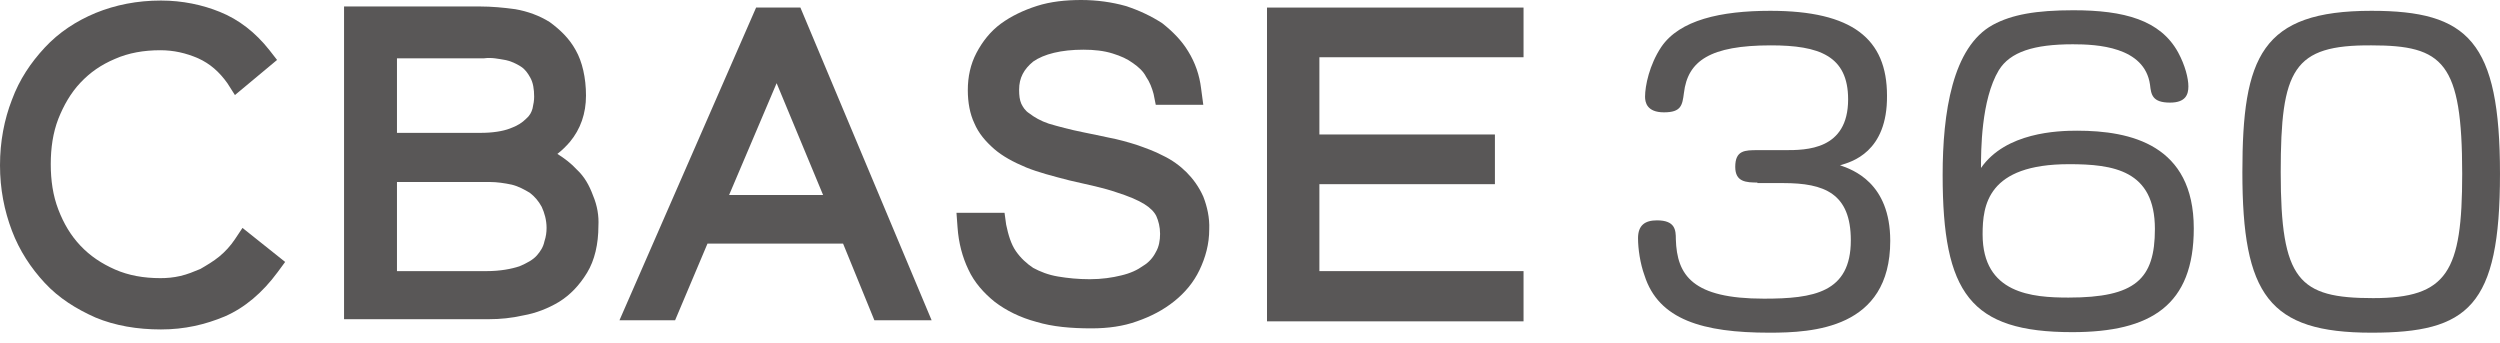
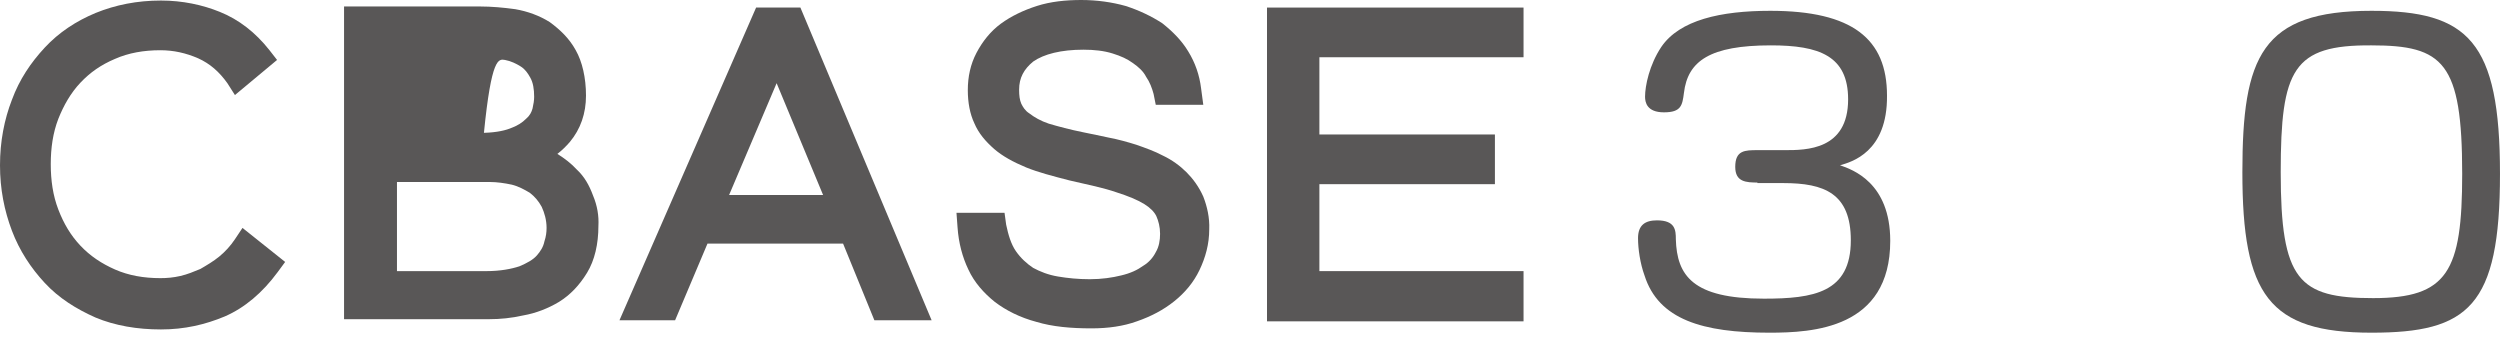
<svg xmlns="http://www.w3.org/2000/svg" width="226" height="31" viewBox="0 0 226 31" fill="none">
  <g clip-path="url(#clip0_3229_15084)">
    <path d="M21.921 20.603L21.238 21.628C20.847 22.214 20.359 22.751 19.822 23.191C19.285 23.63 18.699 23.972 18.113 24.314C17.527 24.558 16.942 24.802 16.307 24.948C15.672 25.095 15.086 25.144 14.5 25.144C12.987 25.144 11.62 24.9 10.399 24.363C9.179 23.826 8.153 23.142 7.275 22.214C6.396 21.287 5.761 20.213 5.273 18.943C4.785 17.674 4.589 16.307 4.589 14.842C4.589 13.377 4.785 12.01 5.273 10.741C5.761 9.52 6.396 8.398 7.275 7.47C8.153 6.542 9.13 5.859 10.399 5.322C11.62 4.785 12.987 4.541 14.5 4.541C15.672 4.541 16.795 4.785 17.918 5.273C18.992 5.761 19.822 6.493 20.554 7.519L21.238 8.593L25.046 5.419L24.363 4.541C23.093 2.929 21.58 1.758 19.871 1.074C18.308 0.439 16.502 0.049 14.549 0.049C12.401 0.049 10.448 0.439 8.642 1.172C6.884 1.904 5.322 2.929 4.052 4.296C2.783 5.663 1.758 7.177 1.074 9.032C0.391 10.79 0 12.791 0 14.94C0 17.088 0.391 19.041 1.074 20.847C1.758 22.654 2.783 24.216 4.052 25.583C5.322 26.95 6.884 27.927 8.642 28.708C10.399 29.44 12.401 29.782 14.549 29.782C16.697 29.782 18.553 29.342 20.31 28.61C22.117 27.829 23.728 26.462 25.095 24.607L25.778 23.679L21.921 20.603Z" fill="#595757" />
-     <path d="M53.609 17.674C53.267 16.746 52.828 15.965 52.144 15.33C51.656 14.793 51.021 14.305 50.386 13.914C50.826 13.572 51.168 13.231 51.509 12.84C52.486 11.668 52.974 10.253 52.974 8.641C52.974 7.03 52.632 5.566 52.047 4.54C51.461 3.466 50.631 2.685 49.703 2.002C48.775 1.416 47.701 1.025 46.578 0.83C45.504 0.683 44.43 0.586 43.405 0.586H31.102V28.854H44.235C45.211 28.854 46.237 28.756 47.311 28.512C48.434 28.317 49.556 27.878 50.533 27.292C51.558 26.657 52.388 25.778 53.072 24.655C53.755 23.532 54.097 22.068 54.097 20.408C54.146 19.529 53.999 18.601 53.609 17.674ZM48.531 23.093C48.19 23.483 47.652 23.776 46.969 24.069C46.237 24.314 45.211 24.509 43.991 24.509H35.886V16.453H44.284C44.918 16.453 45.602 16.551 46.285 16.697C46.871 16.844 47.408 17.137 47.897 17.43C48.336 17.771 48.678 18.162 48.971 18.699C49.215 19.236 49.41 19.871 49.41 20.603C49.41 20.994 49.361 21.384 49.215 21.823C49.117 22.312 48.873 22.702 48.531 23.093ZM45.651 5.419C46.188 5.517 46.676 5.761 47.067 6.005C47.457 6.249 47.701 6.591 47.945 7.03C48.19 7.47 48.287 8.056 48.287 8.739C48.287 9.081 48.238 9.374 48.141 9.813C48.043 10.155 47.897 10.448 47.555 10.741C47.213 11.083 46.774 11.376 46.09 11.62C45.455 11.864 44.528 12.01 43.454 12.01H35.886V5.273H43.747C44.43 5.175 45.065 5.321 45.651 5.419Z" fill="#595757" />
+     <path d="M53.609 17.674C53.267 16.746 52.828 15.965 52.144 15.33C51.656 14.793 51.021 14.305 50.386 13.914C50.826 13.572 51.168 13.231 51.509 12.84C52.486 11.668 52.974 10.253 52.974 8.641C52.974 7.03 52.632 5.566 52.047 4.54C51.461 3.466 50.631 2.685 49.703 2.002C48.775 1.416 47.701 1.025 46.578 0.83C45.504 0.683 44.43 0.586 43.405 0.586H31.102V28.854H44.235C45.211 28.854 46.237 28.756 47.311 28.512C48.434 28.317 49.556 27.878 50.533 27.292C51.558 26.657 52.388 25.778 53.072 24.655C53.755 23.532 54.097 22.068 54.097 20.408C54.146 19.529 53.999 18.601 53.609 17.674ZM48.531 23.093C48.19 23.483 47.652 23.776 46.969 24.069C46.237 24.314 45.211 24.509 43.991 24.509H35.886V16.453H44.284C44.918 16.453 45.602 16.551 46.285 16.697C46.871 16.844 47.408 17.137 47.897 17.43C48.336 17.771 48.678 18.162 48.971 18.699C49.215 19.236 49.41 19.871 49.41 20.603C49.41 20.994 49.361 21.384 49.215 21.823C49.117 22.312 48.873 22.702 48.531 23.093ZM45.651 5.419C46.188 5.517 46.676 5.761 47.067 6.005C47.457 6.249 47.701 6.591 47.945 7.03C48.19 7.47 48.287 8.056 48.287 8.739C48.287 9.081 48.238 9.374 48.141 9.813C48.043 10.155 47.897 10.448 47.555 10.741C47.213 11.083 46.774 11.376 46.09 11.62C45.455 11.864 44.528 12.01 43.454 12.01H35.886H43.747C44.43 5.175 45.065 5.321 45.651 5.419Z" fill="#595757" />
    <path d="M72.356 0.684H68.352L56 28.952H61.029L63.958 22.019H76.213L79.044 28.952H84.219L72.356 0.684ZM65.911 17.625L70.207 7.519L74.406 17.625H65.911Z" fill="#595757" />
    <path d="M137.728 5.175V0.684H114.537V29.049H137.728V24.509H119.273V16.649H135.14V12.157H119.273V5.175H137.728Z" fill="#595757" />
    <path d="M108.777 17.771C108.386 16.893 107.849 16.16 107.263 15.574C106.677 14.989 105.945 14.451 105.115 14.061C104.383 13.67 103.553 13.377 102.723 13.085C101.942 12.84 101.063 12.596 100.282 12.45C99.549 12.303 98.719 12.108 97.938 11.961C96.718 11.717 95.644 11.425 94.814 11.18C94.081 10.936 93.495 10.595 93.056 10.253C92.665 10.009 92.47 9.667 92.324 9.374C92.177 9.032 92.128 8.642 92.128 8.105C92.128 7.03 92.568 6.249 93.398 5.566C94.374 4.882 95.936 4.492 97.938 4.492C98.915 4.492 99.793 4.589 100.575 4.833C101.356 5.078 101.893 5.322 102.43 5.712C102.918 6.054 103.357 6.445 103.602 6.933C103.943 7.421 104.139 7.958 104.285 8.495L104.48 9.472H108.777L108.581 8.007C108.435 6.786 108.044 5.663 107.41 4.638C106.824 3.662 105.994 2.832 105.066 2.099C104.09 1.465 102.967 0.928 101.746 0.537C100.526 0.195 99.159 0 97.743 0C96.327 0 94.96 0.146 93.739 0.537C92.519 0.928 91.396 1.465 90.468 2.148C89.541 2.832 88.808 3.759 88.271 4.785C87.734 5.81 87.49 6.933 87.49 8.153C87.49 9.276 87.685 10.302 88.076 11.132C88.467 12.059 89.101 12.791 89.882 13.475C90.615 14.11 91.591 14.647 92.763 15.135C93.837 15.574 95.155 15.916 96.669 16.307C98.378 16.697 99.793 16.99 100.916 17.381C101.99 17.723 102.82 18.064 103.455 18.455C103.992 18.797 104.334 19.139 104.529 19.529C104.725 19.968 104.871 20.506 104.871 21.14C104.871 21.726 104.773 22.312 104.48 22.8C104.236 23.288 103.846 23.728 103.357 24.021C102.82 24.411 102.186 24.704 101.356 24.899C100.575 25.095 99.598 25.241 98.524 25.241C97.45 25.241 96.522 25.144 95.644 24.997C94.765 24.851 94.032 24.558 93.398 24.216C92.812 23.825 92.275 23.337 91.835 22.703C91.396 22.068 91.152 21.238 90.957 20.31L90.81 19.236H86.465L86.562 20.554C86.66 21.97 87.002 23.24 87.539 24.363C88.076 25.534 88.955 26.511 89.931 27.292C90.957 28.073 92.226 28.708 93.691 29.098C95.155 29.538 96.815 29.684 98.671 29.684C100.184 29.684 101.551 29.489 102.772 29.049C104.041 28.61 105.164 28.024 106.14 27.243C107.117 26.462 107.898 25.534 108.435 24.411C108.972 23.288 109.314 22.068 109.314 20.75C109.363 19.675 109.119 18.65 108.777 17.771Z" fill="#595757" />
    <path d="M158.917 16.502C157.843 16.502 156.866 16.453 156.866 15.086C156.866 13.573 157.745 13.573 158.917 13.573H161.358C163.262 13.573 167.07 13.573 167.07 8.983C167.07 5.029 164.434 4.101 160.088 4.101C154.572 4.101 152.57 5.517 152.228 8.398C152.082 9.521 151.984 10.155 150.422 10.155C148.859 10.155 148.713 9.228 148.713 8.739C148.713 7.763 149.103 5.859 150.178 4.248C151.837 1.807 155.548 0.977 160.04 0.977C167.461 0.977 170.585 3.515 170.585 8.642C170.634 13.768 167.363 14.647 166.338 14.94C167.461 15.33 170.878 16.502 170.878 21.775C170.878 29.733 163.848 30.075 159.942 30.075C153.937 30.075 149.933 28.903 148.664 24.9C148.273 23.826 148.078 22.507 148.078 21.531C148.078 20.359 148.713 19.92 149.787 19.92C151.447 19.92 151.496 20.799 151.496 21.628C151.593 24.9 153.009 26.999 159.454 26.999C163.945 26.999 167.314 26.462 167.314 21.726C167.314 17.479 164.922 16.551 161.211 16.551H158.868V16.502H158.917Z" fill="#595757" />
-     <path d="M187.772 11.815C192.606 11.815 198.318 13.084 198.318 20.652C198.318 27.585 194.461 30.026 187.333 30.026C178.105 30.026 175.615 26.511 175.615 15.818C175.615 10.204 176.494 4.247 180.156 2.246C181.865 1.318 184.062 0.927 187.43 0.927C192.02 0.927 195.291 1.806 196.902 4.736C197.537 5.907 197.83 7.079 197.83 7.811C197.83 8.544 197.585 9.276 196.17 9.276C194.558 9.276 194.461 8.544 194.363 7.665C193.875 4.199 189.53 4.003 187.381 4.003C183.866 4.003 181.718 4.687 180.693 6.347C179.082 9.032 179.082 13.67 179.082 15.184C181.327 11.961 186.014 11.815 187.772 11.815ZM179.228 21.189C179.228 26.559 183.72 26.901 186.991 26.901C193.045 26.901 194.803 25.241 194.803 20.701C194.803 15.379 191.043 14.842 187.04 14.842C179.668 14.842 179.228 18.552 179.228 21.189Z" fill="#595757" />
    <path d="M214.38 0.977C223.119 0.977 225.999 3.711 225.999 15.721C225.999 27.731 223.119 30.075 214.38 30.075C205.103 30.075 202.711 26.657 202.711 15.575C202.711 5.126 204.42 0.977 214.38 0.977ZM206.177 15.575C206.177 25.339 207.788 26.95 214.526 26.95C221.264 26.95 222.582 24.558 222.582 15.721C222.582 5.615 220.873 4.101 214.38 4.101C207.3 4.052 206.177 6.249 206.177 15.575Z" fill="#595757" />
  </g>
  <defs>
    <clipPath id="clip0_3229_15084">
      <rect width="226" height="30.075" fill="white" />
    </clipPath>
  </defs>
</svg>